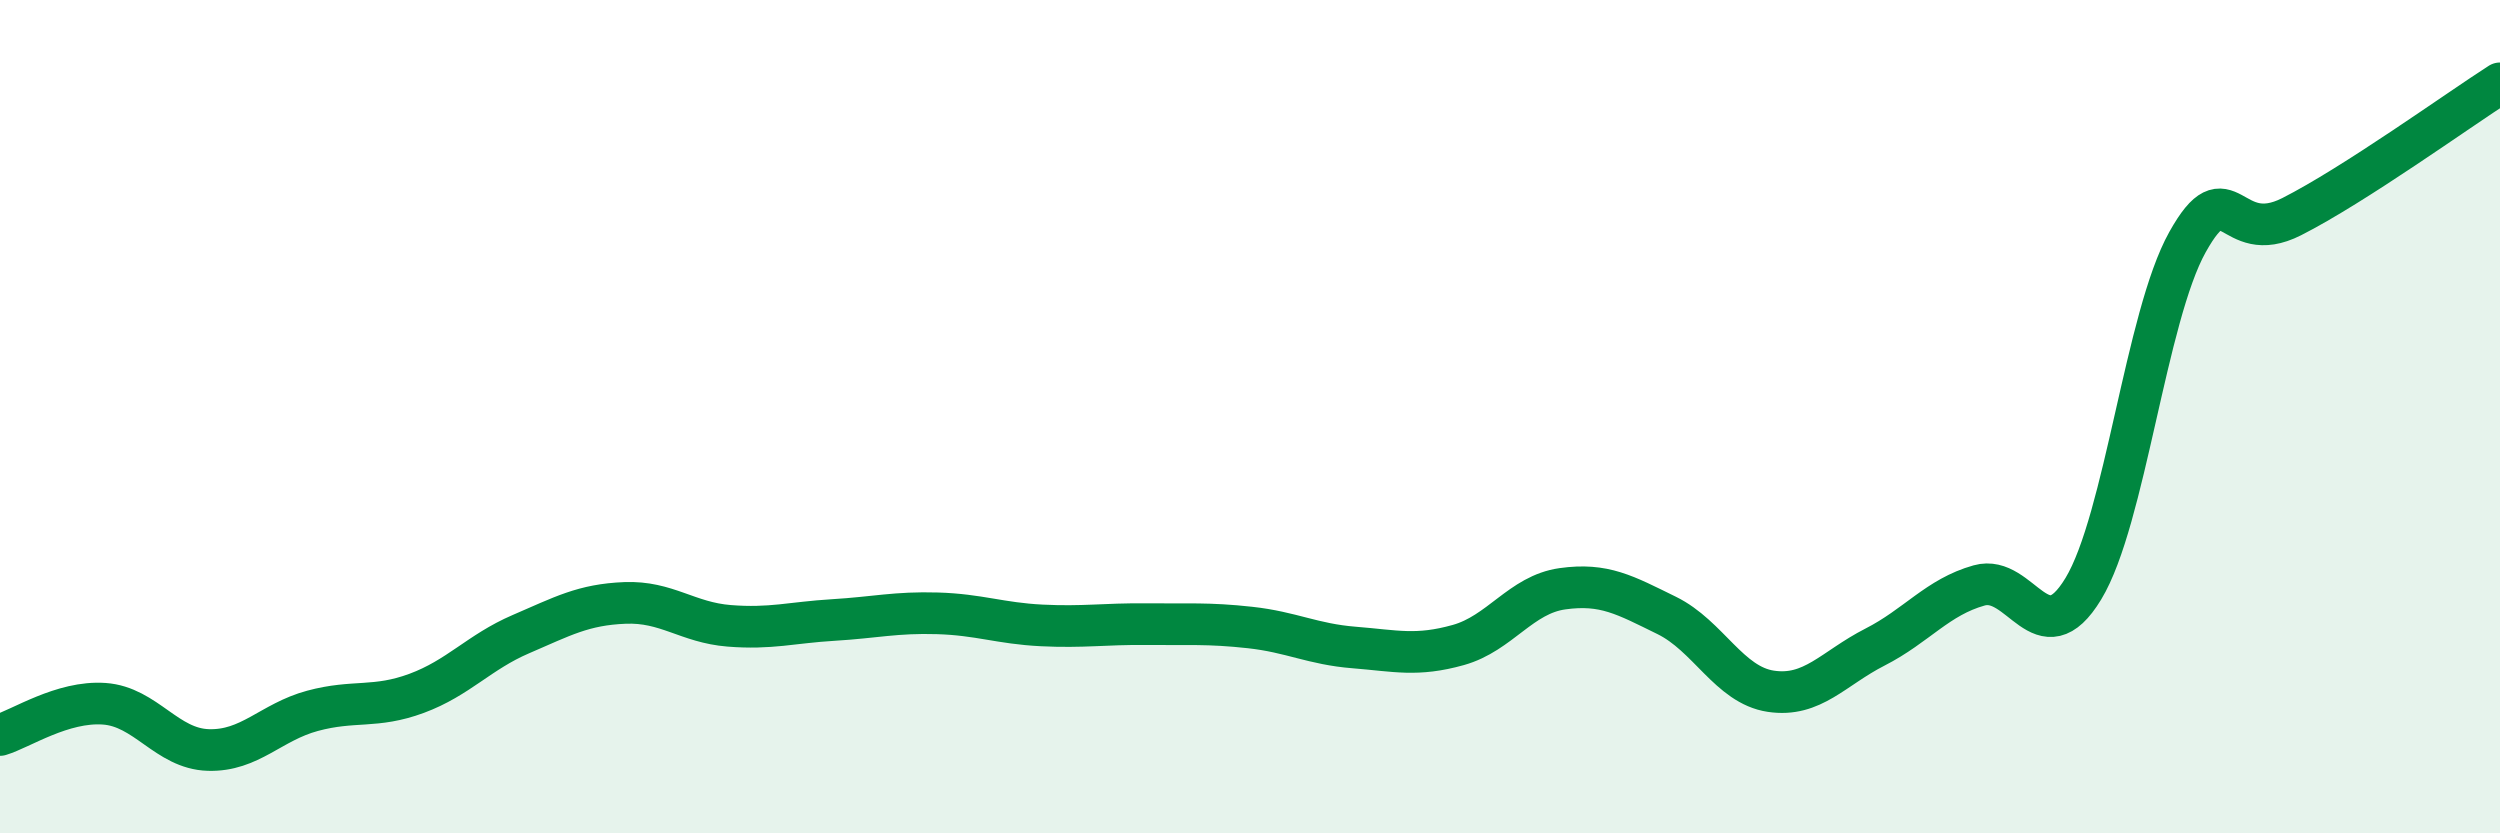
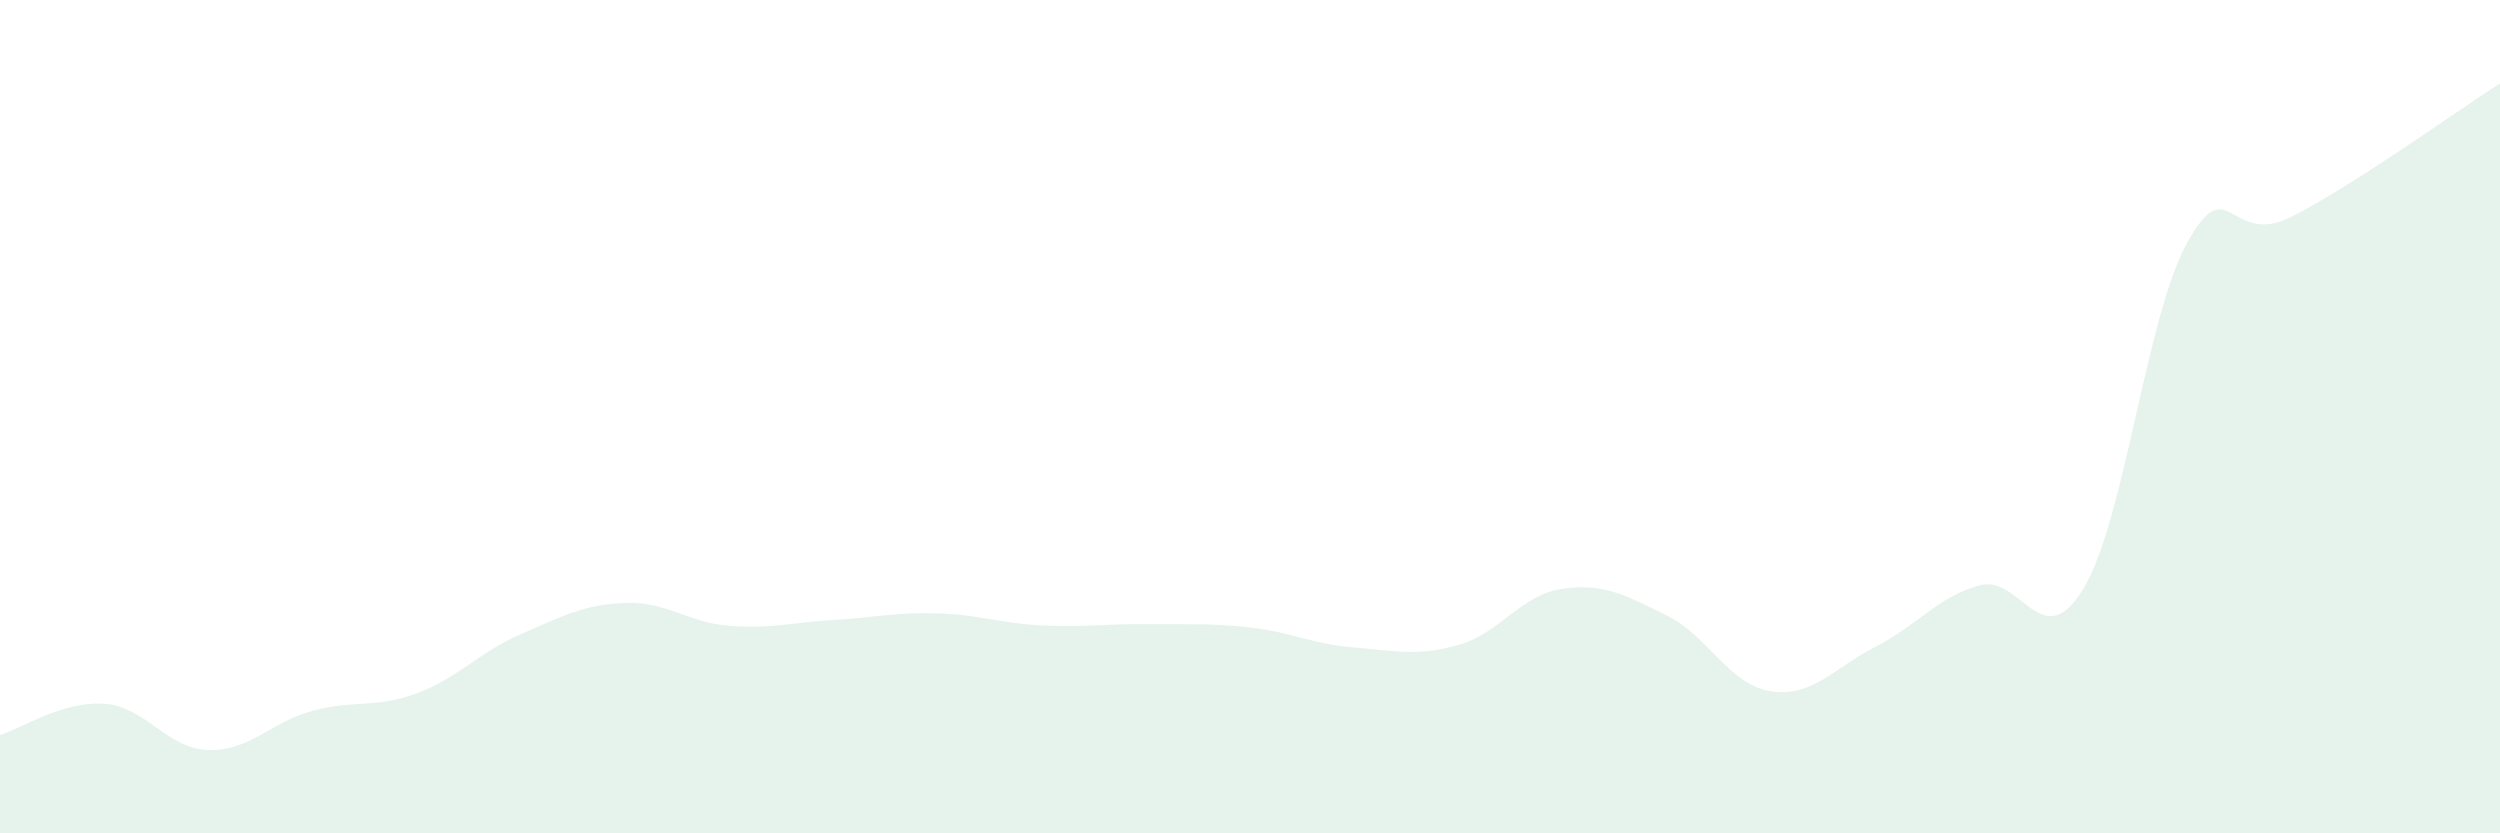
<svg xmlns="http://www.w3.org/2000/svg" width="60" height="20" viewBox="0 0 60 20">
  <path d="M 0,17.64 C 0.5,17.49 1.5,16.82 2.5,16.89 C 3.5,16.96 4,17.97 5,18 C 6,18.03 6.5,17.33 7.5,17.06 C 8.5,16.79 9,17.01 10,16.64 C 11,16.27 11.5,15.65 12.5,15.22 C 13.5,14.79 14,14.51 15,14.47 C 16,14.43 16.5,14.94 17.5,15.02 C 18.5,15.1 19,14.94 20,14.88 C 21,14.82 21.5,14.69 22.5,14.72 C 23.5,14.75 24,14.96 25,15.01 C 26,15.06 26.5,14.97 27.5,14.98 C 28.5,14.99 29,14.95 30,15.06 C 31,15.17 31.5,15.46 32.5,15.54 C 33.5,15.62 34,15.76 35,15.48 C 36,15.2 36.5,14.27 37.5,14.13 C 38.5,13.99 39,14.28 40,14.77 C 41,15.26 41.5,16.44 42.5,16.59 C 43.5,16.74 44,16.04 45,15.53 C 46,15.02 46.5,14.33 47.5,14.05 C 48.5,13.77 49,15.78 50,14.13 C 51,12.48 51.5,7.6 52.5,5.81 C 53.5,4.02 53.5,5.96 55,5.2 C 56.5,4.44 59,2.64 60,2L60 20L0 20Z" fill="#008740" opacity="0.1" stroke-linecap="round" stroke-linejoin="round" />
-   <path d="M 0,17.64 C 0.5,17.49 1.5,16.82 2.5,16.89 C 3.5,16.96 4,17.97 5,18 C 6,18.03 6.5,17.33 7.5,17.06 C 8.5,16.79 9,17.01 10,16.64 C 11,16.27 11.5,15.65 12.5,15.22 C 13.5,14.79 14,14.51 15,14.47 C 16,14.43 16.5,14.94 17.5,15.02 C 18.5,15.1 19,14.94 20,14.88 C 21,14.82 21.5,14.69 22.5,14.72 C 23.5,14.75 24,14.96 25,15.01 C 26,15.06 26.5,14.97 27.5,14.98 C 28.5,14.99 29,14.95 30,15.06 C 31,15.17 31.5,15.46 32.5,15.54 C 33.5,15.62 34,15.76 35,15.48 C 36,15.2 36.5,14.27 37.5,14.13 C 38.5,13.99 39,14.28 40,14.77 C 41,15.26 41.5,16.44 42.5,16.59 C 43.5,16.74 44,16.04 45,15.53 C 46,15.02 46.5,14.33 47.5,14.05 C 48.5,13.77 49,15.78 50,14.13 C 51,12.48 51.5,7.6 52.5,5.81 C 53.5,4.02 53.5,5.96 55,5.2 C 56.5,4.44 59,2.64 60,2" stroke="#008740" stroke-width="1" fill="none" stroke-linecap="round" stroke-linejoin="round" />
</svg>